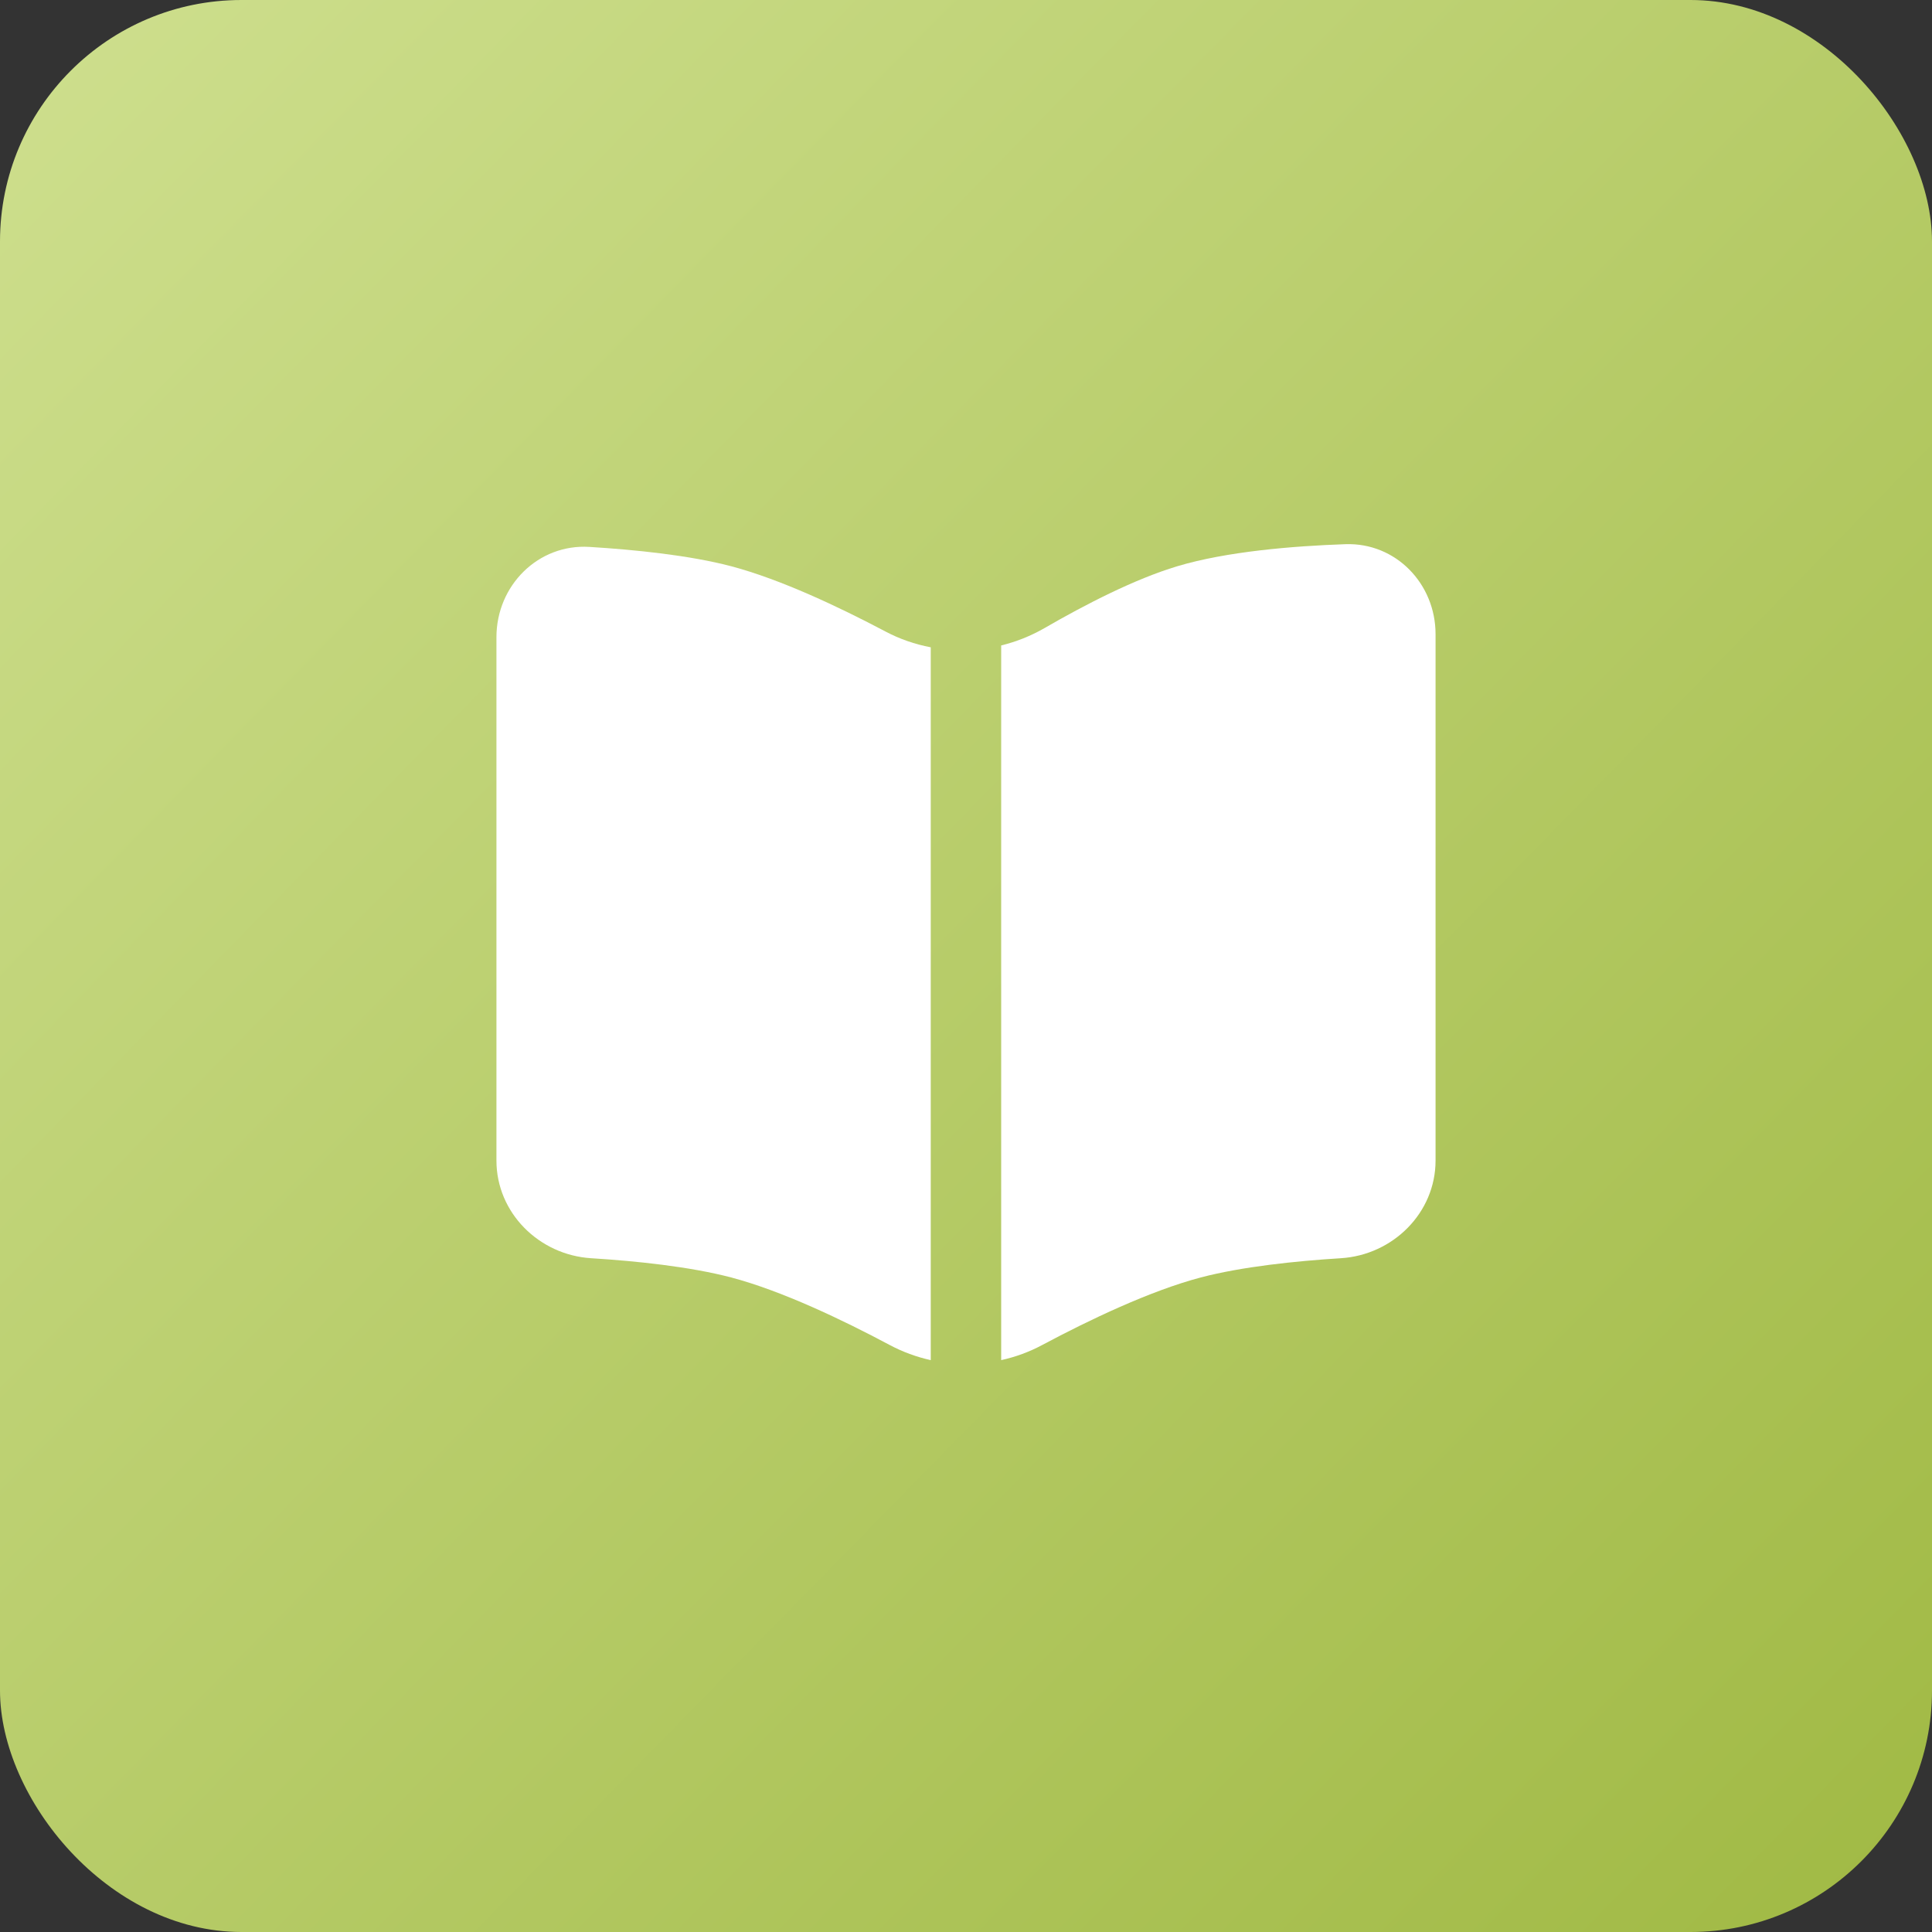
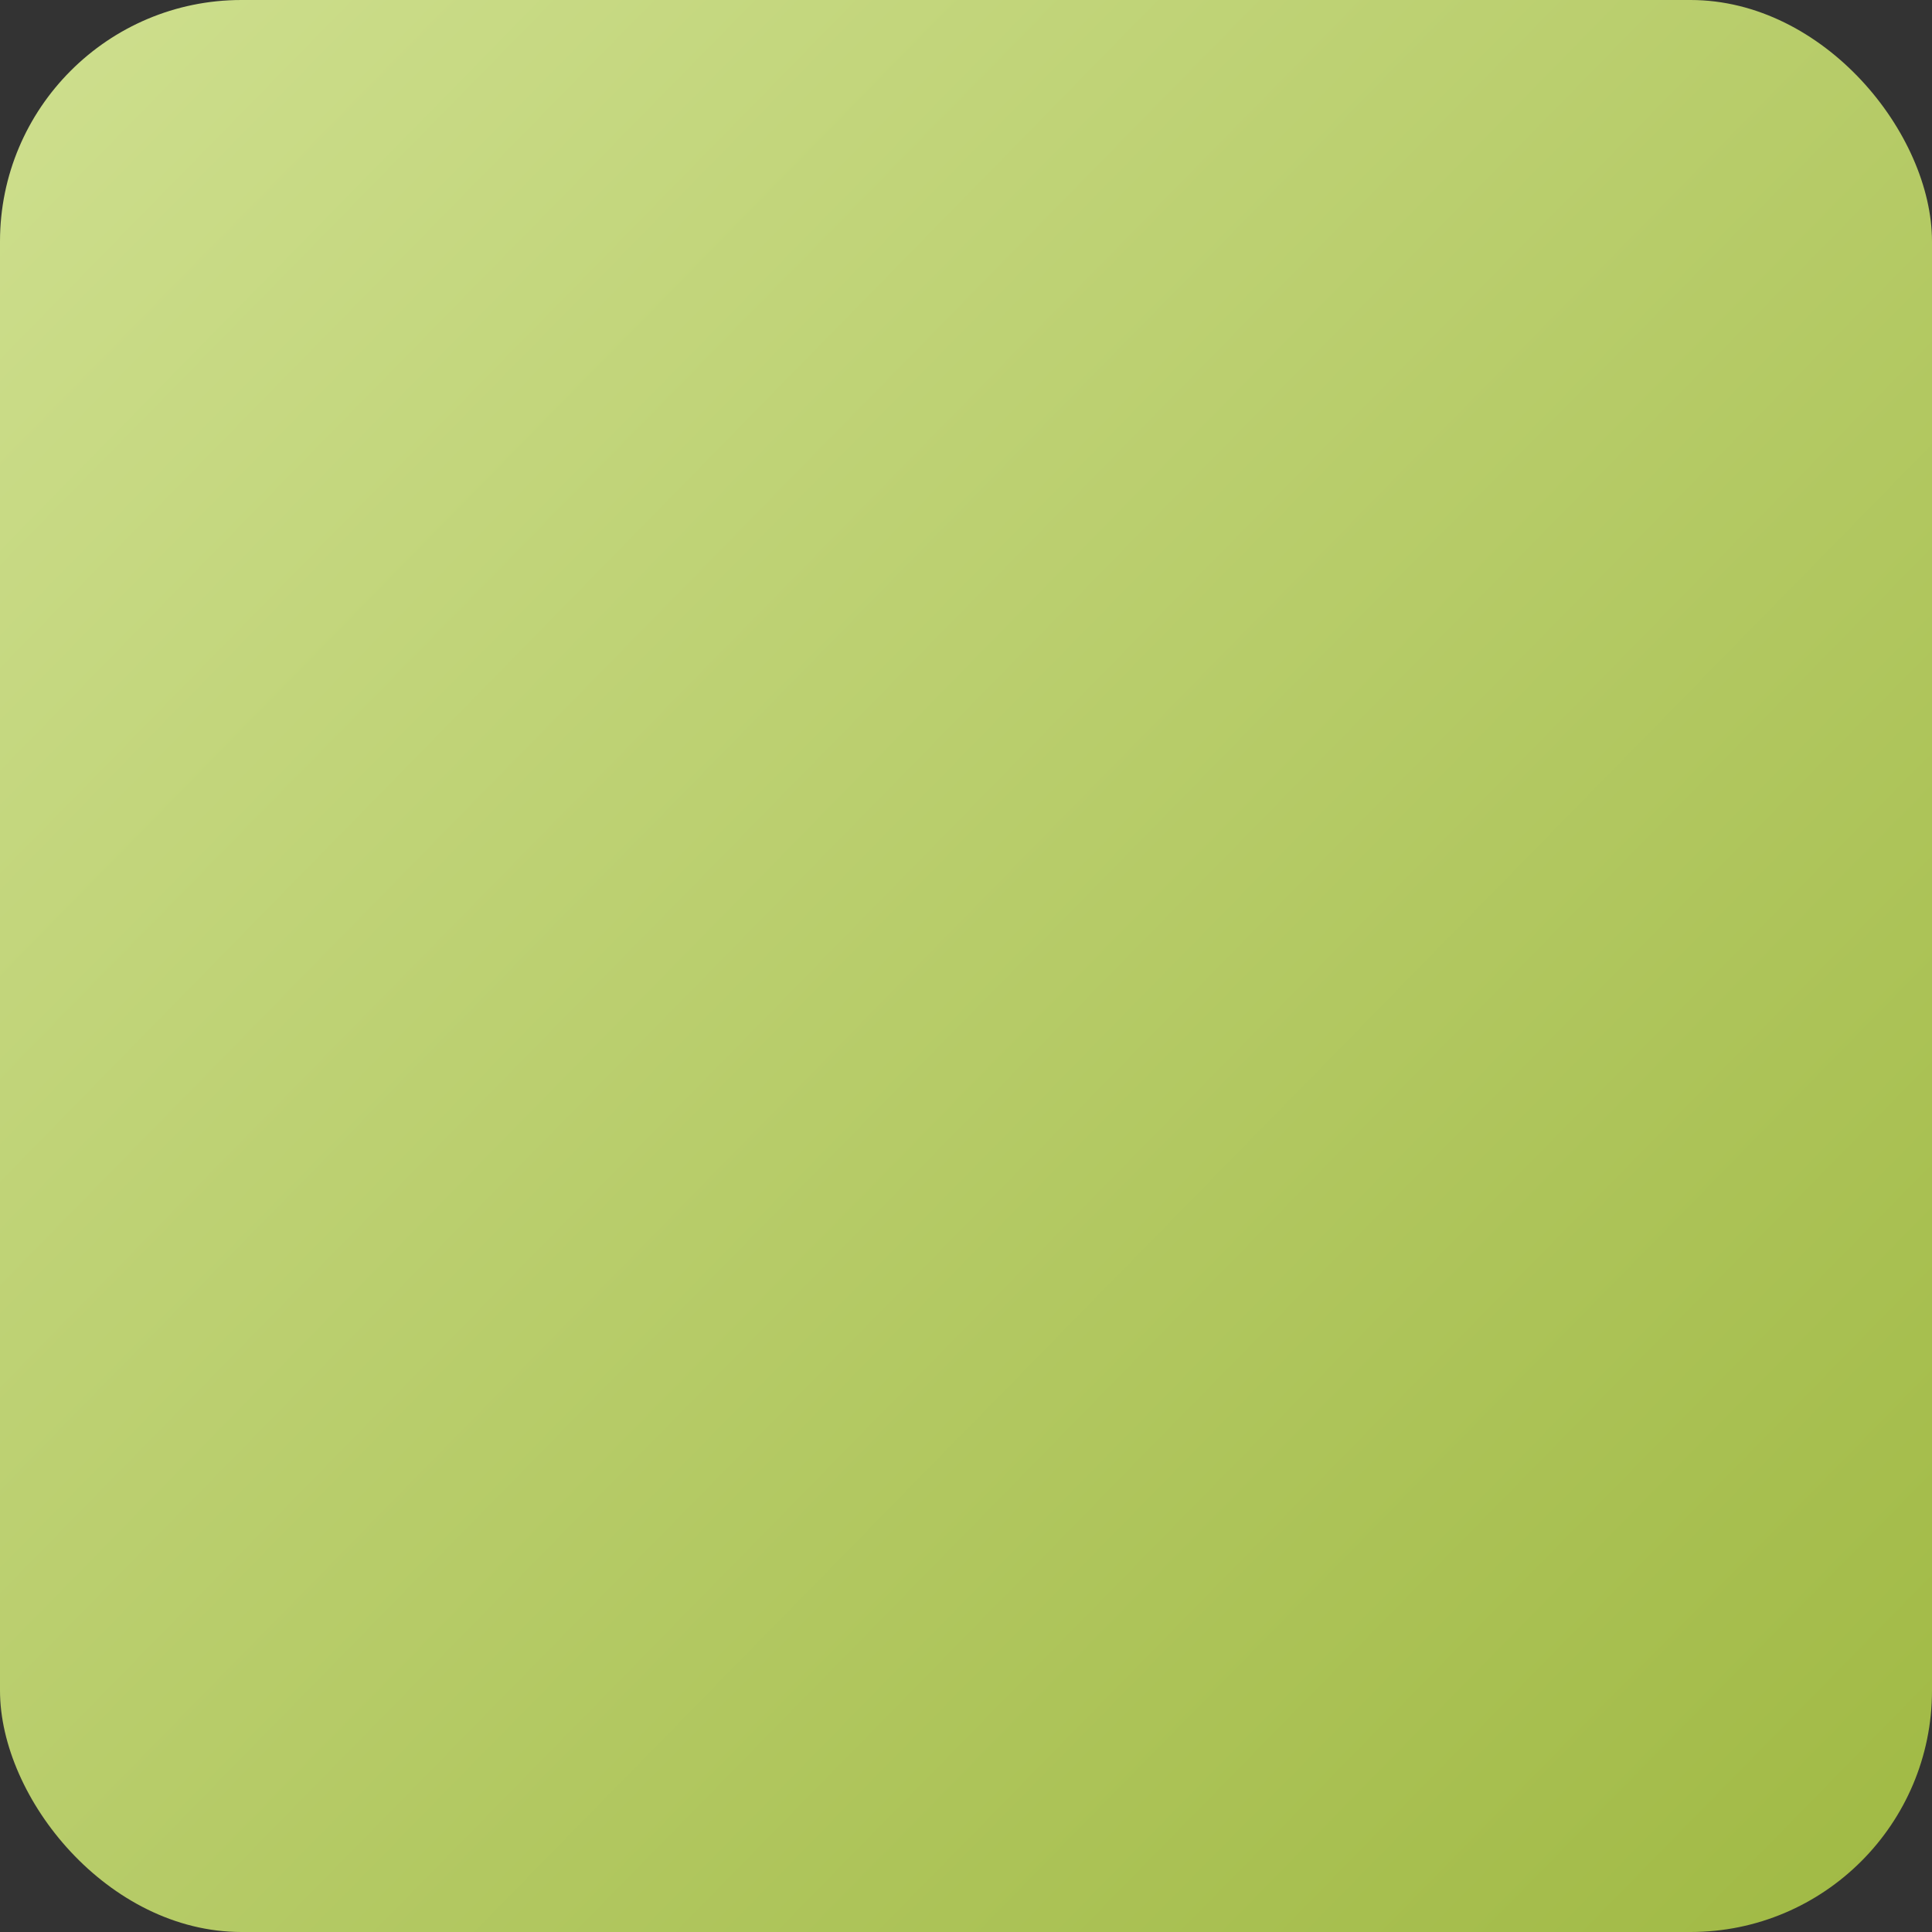
<svg xmlns="http://www.w3.org/2000/svg" width="24" height="24" viewBox="0 0 24 24" fill="none">
  <rect x="0" y="0" width="24" height="24" fill="#333333" stroke="none" />
  <rect width="24" height="24" rx="3" fill="url(#paint0_linear_645_4533)" />
-   <path d="M6.167 14.417V7.915C6.167 7.275 6.684 6.754 7.323 6.794C7.892 6.829 8.566 6.898 9.083 7.034C9.695 7.196 10.423 7.54 10.998 7.844C11.177 7.939 11.367 8.004 11.562 8.041L11.562 16.896C11.386 16.857 11.213 16.794 11.05 16.707C10.467 16.396 9.714 16.036 9.083 15.869C8.572 15.735 7.907 15.665 7.342 15.63C6.695 15.589 6.167 15.065 6.167 14.417Z" fill="white" />
-   <path d="M12.437 16.896C12.614 16.857 12.787 16.794 12.949 16.707C13.532 16.396 14.286 16.036 14.916 15.869C15.428 15.735 16.092 15.665 16.658 15.63C17.305 15.589 17.833 15.065 17.833 14.417V7.878C17.833 7.252 17.34 6.739 16.714 6.76C16.056 6.783 15.236 6.851 14.625 7.034C14.095 7.193 13.479 7.511 12.976 7.802C12.806 7.9 12.624 7.972 12.437 8.018L12.437 16.896Z" fill="white" />
  <defs>
    <linearGradient id="paint0_linear_645_4533" x1="0" y1="0" x2="30" y2="29.4" gradientUnits="userSpaceOnUse">
      <stop stop-color="#CEDF8E" />
      <stop offset="1" stop-color="#95B032" />
    </linearGradient>
  </defs>
</svg>